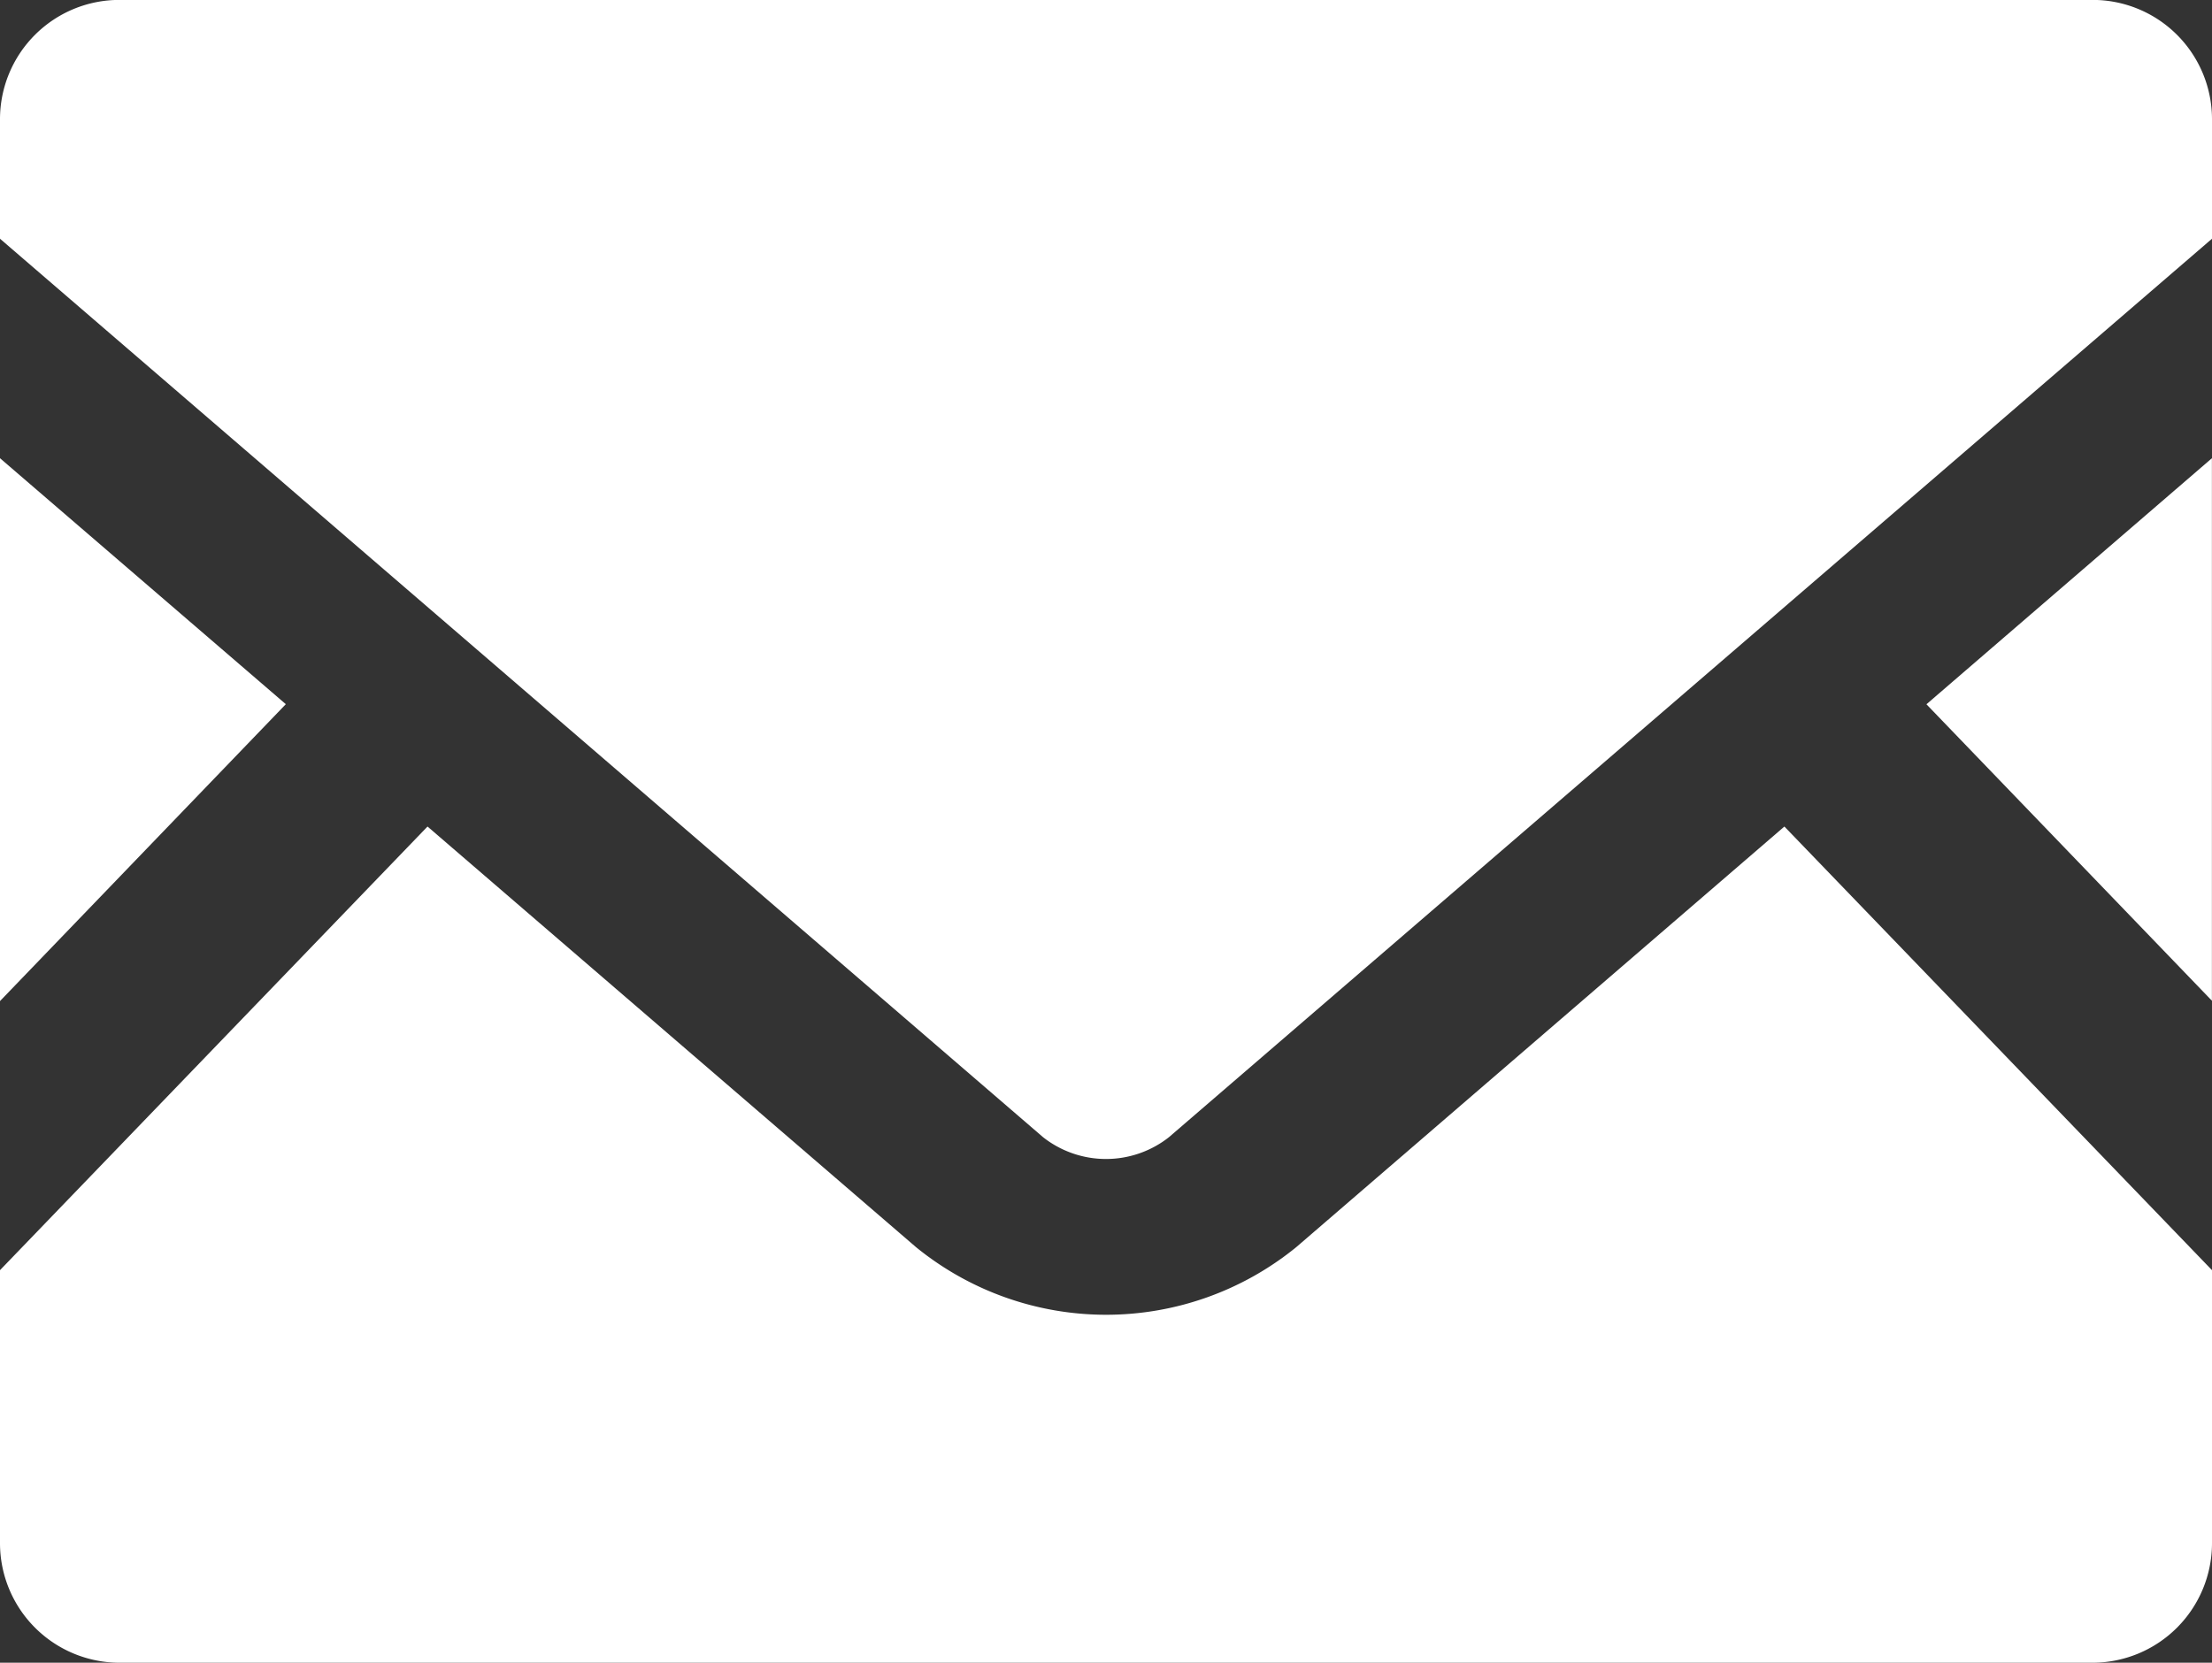
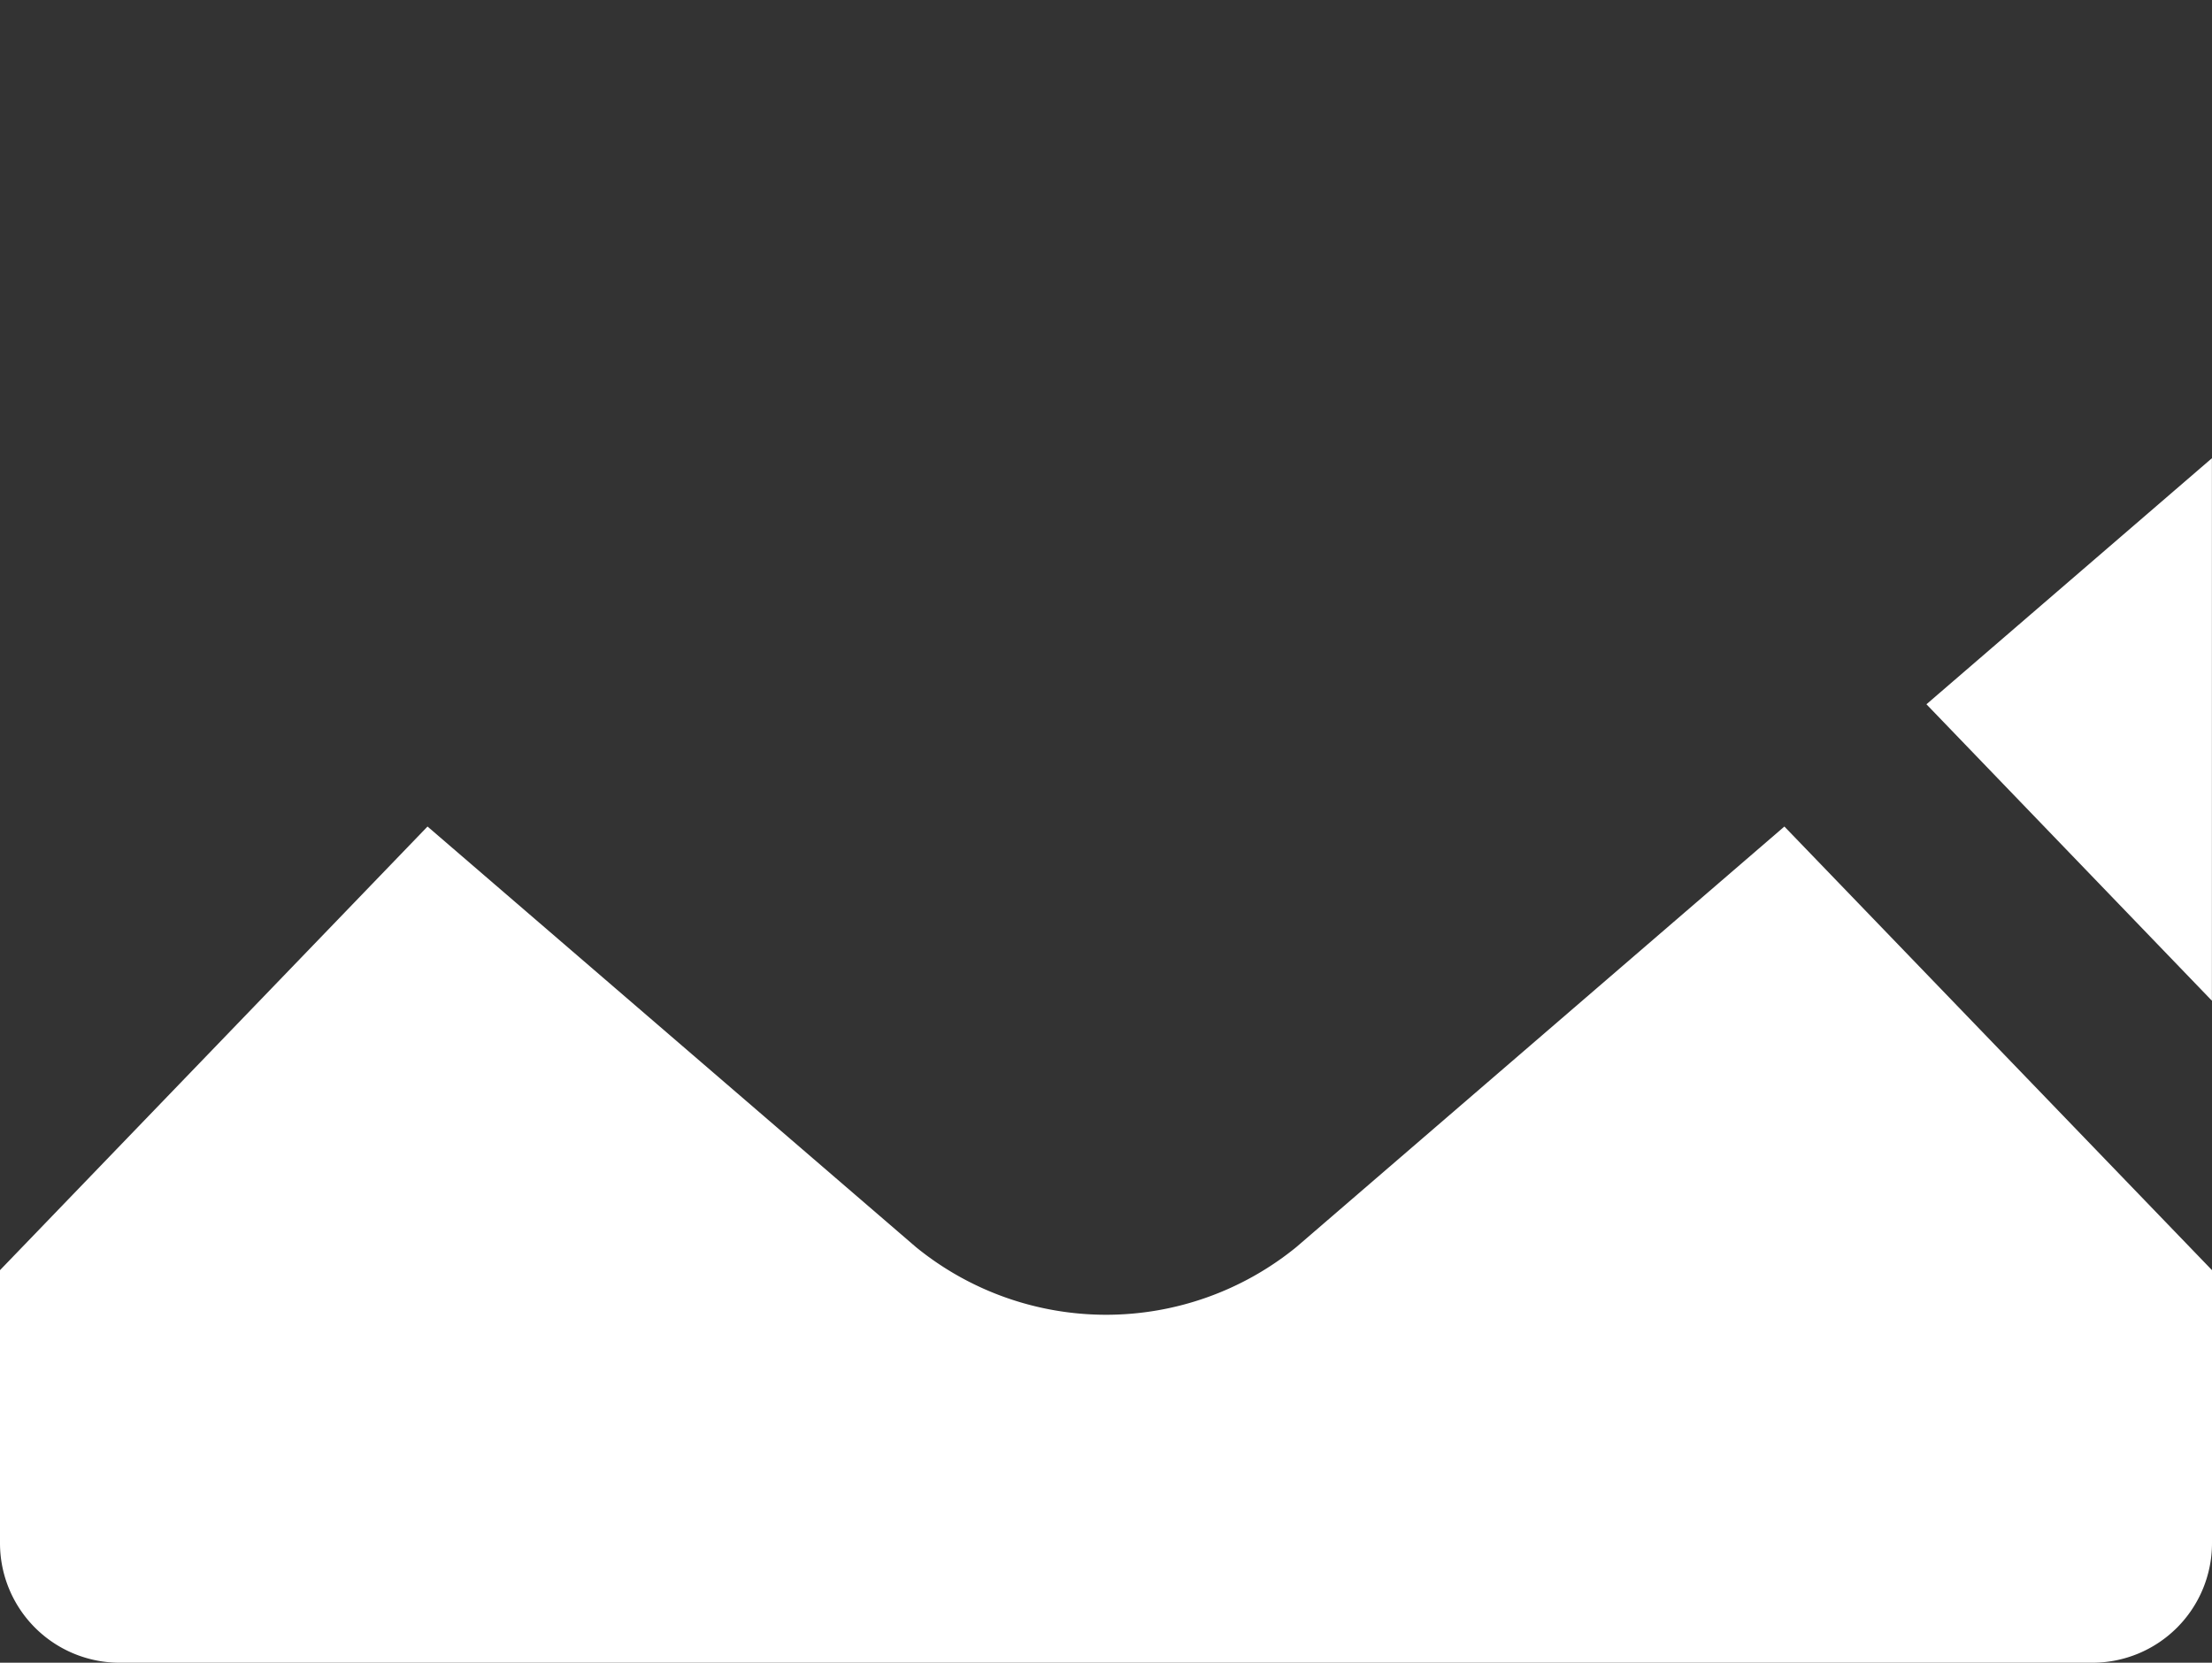
<svg xmlns="http://www.w3.org/2000/svg" width="25.632" height="19.272" viewBox="0 0 25.632 19.272">
  <rect x="0" y="0" width="25.632" height="19.272" fill="#333333" stroke="none" />
  <g id="グループ_3198" data-name="グループ 3198" transform="translate(0 0)">
    <path id="パス_521" data-name="パス 521" d="M449.228,175.888l-3.308-3.436,3.308-2.852Z" transform="translate(-423.597 -164.289)" fill="#fff" />
-     <path id="パス_522" data-name="パス 522" d="M3.312,172.451,0,175.892V169.6Z" transform="translate(0 -164.289)" fill="#fff" />
    <g id="グループ_3248" data-name="グループ 3248">
      <path id="パス_523" data-name="パス 523" d="M25.632,260.021v3.164a1.386,1.386,0,0,1-1.386,1.386H1.386A1.386,1.386,0,0,1,0,263.185v-3.164l4.954-5.142,5.659,4.874a3.488,3.488,0,0,0,4.409,0l5.655-4.874Z" transform="translate(0 -245.299)" fill="#fff" />
-       <path id="パス_524" data-name="パス 524" d="M25.632,64.9v1.386L13.545,76.7a1.179,1.179,0,0,1-1.458,0L0,66.286V64.9a1.383,1.383,0,0,1,1.386-1.382h22.86A1.383,1.383,0,0,1,25.632,64.9Z" transform="translate(0 -63.519)" fill="#fff" />
    </g>
  </g>
</svg>